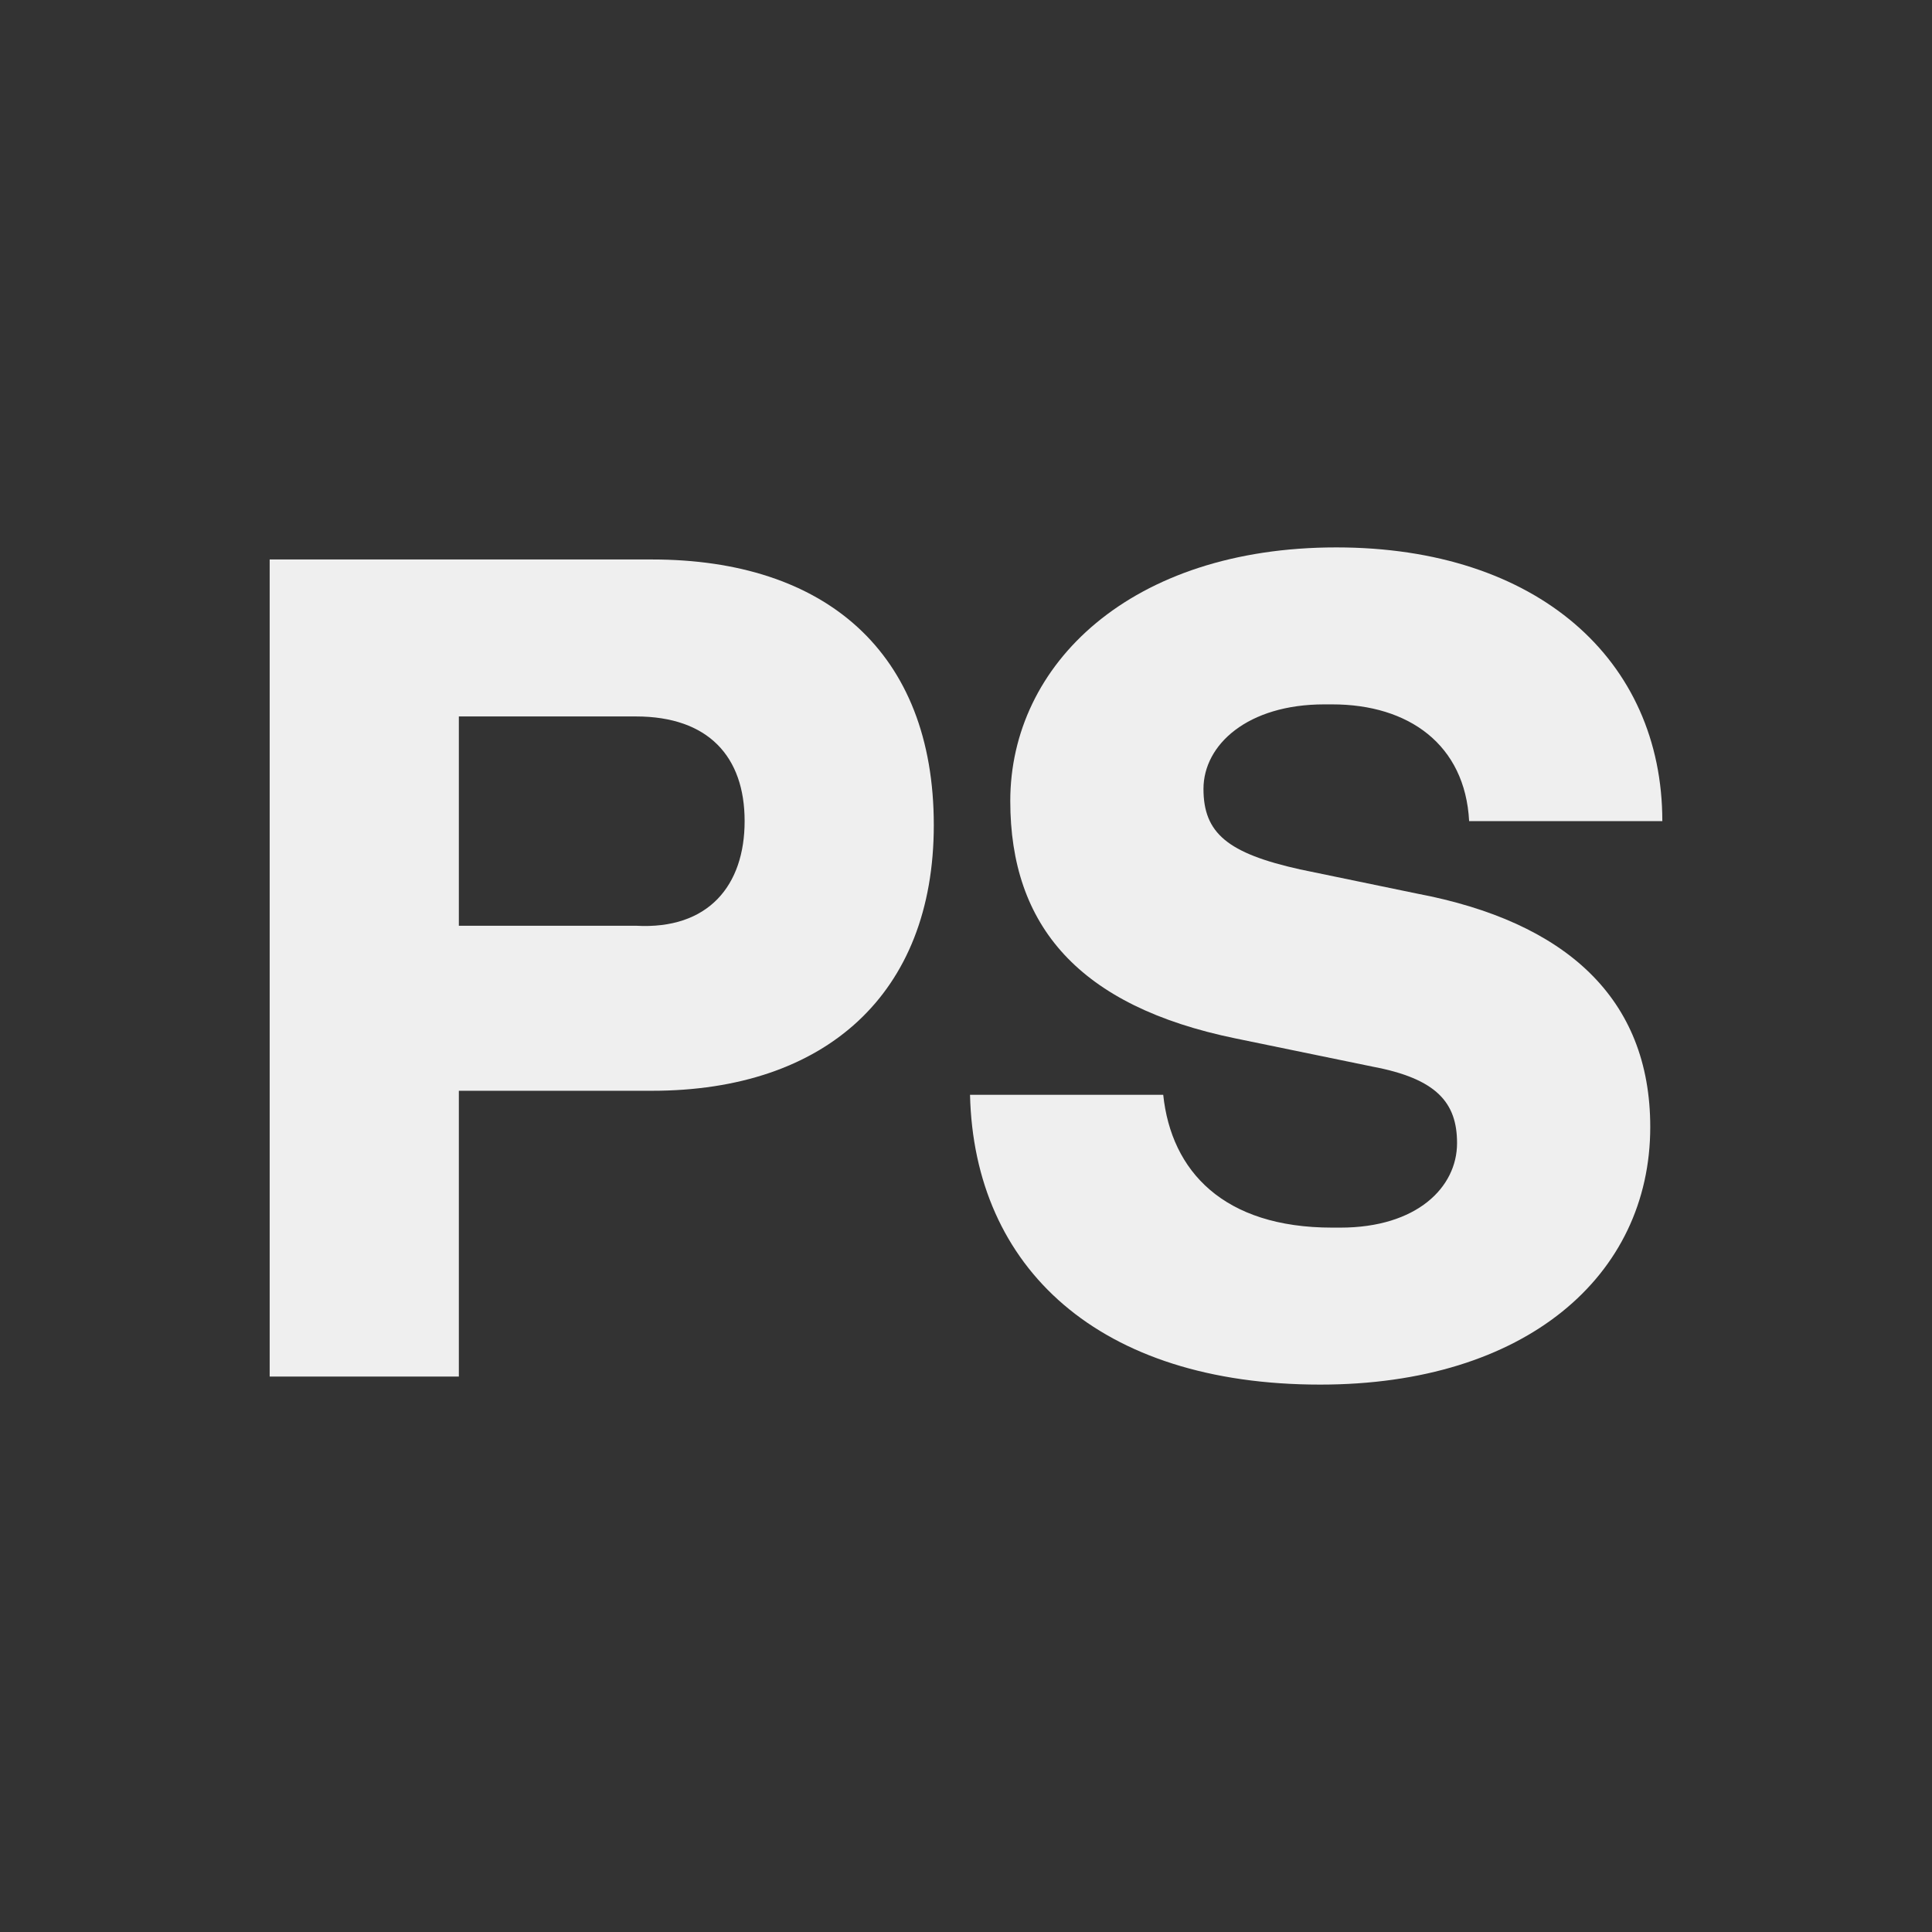
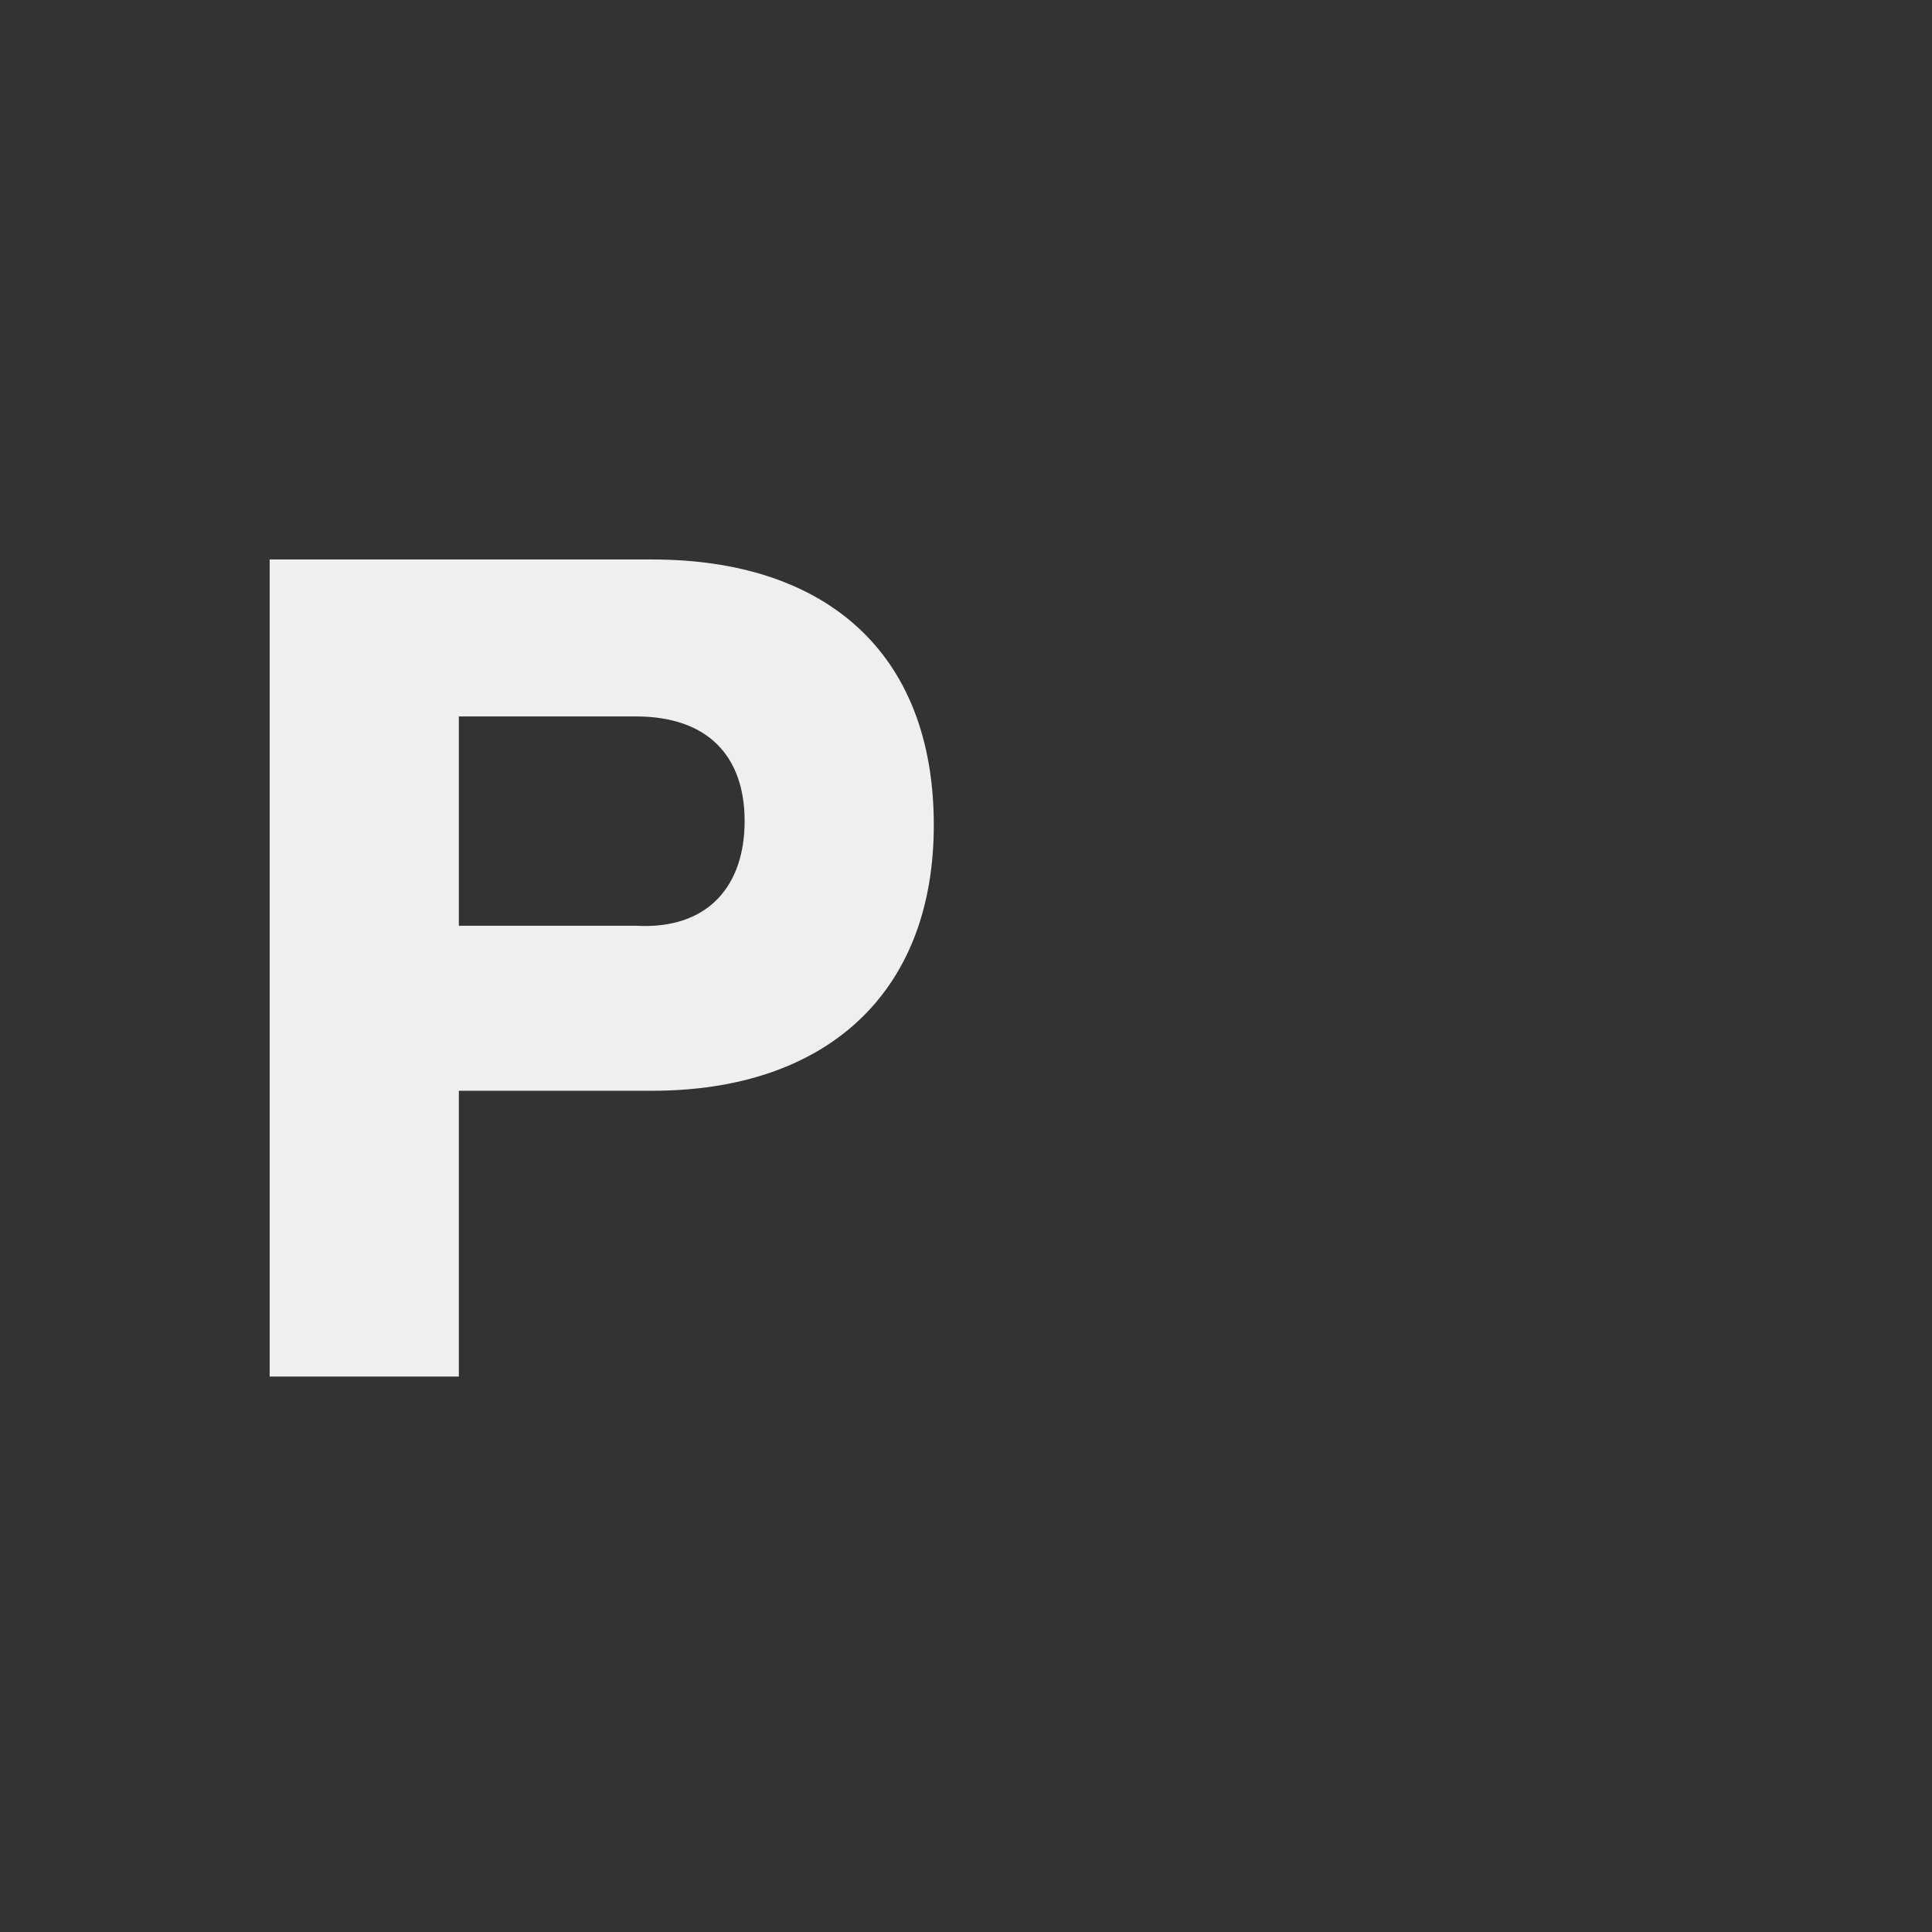
<svg xmlns="http://www.w3.org/2000/svg" version="1.1" id="Layer_1" x="0px" y="0px" viewBox="0 0 48 48" style="enable-background:new 0 0 48 48;" xml:space="preserve">
  <rect x="0" y="0" width="48" height="48" fill="#333333" stroke="none" />
  <style type="text/css"> .st0{fill:#EFEFEF;} </style>
  <g>
    <path class="st0" d="M6.7,13.9h9.5c4.3,0,7,2.3,7,6.6c0,4.2-2.7,6.6-7,6.6h-4.8v7.1H6.7V13.9z M18.5,20.4c0-1.6-0.9-2.6-2.7-2.6 h-4.4v5.2h4.4C17.6,23.1,18.5,22,18.5,20.4z" />
-     <path class="st0" d="M24.1,27.2h4.8c0.2,1.9,1.5,3.3,4.2,3.3h0.2c1.9,0,2.9-1,2.9-2.1c0-1-0.5-1.6-2.1-1.9l-3.4-0.7 c-3.9-0.8-5.6-2.8-5.6-5.9c0-3.4,3-6.3,8.1-6.3c5,0,8.1,2.8,8.1,6.8h-4.8c-0.1-1.9-1.5-2.9-3.4-2.9h-0.2c-1.9,0-3,1-3,2.1 s0.6,1.6,2.4,2l2.9,0.6c3.7,0.7,5.8,2.6,5.8,5.8c0,3.7-3.1,6.4-8.2,6.4C27.3,34.4,24.2,31.5,24.1,27.2z" />
  </g>
</svg>